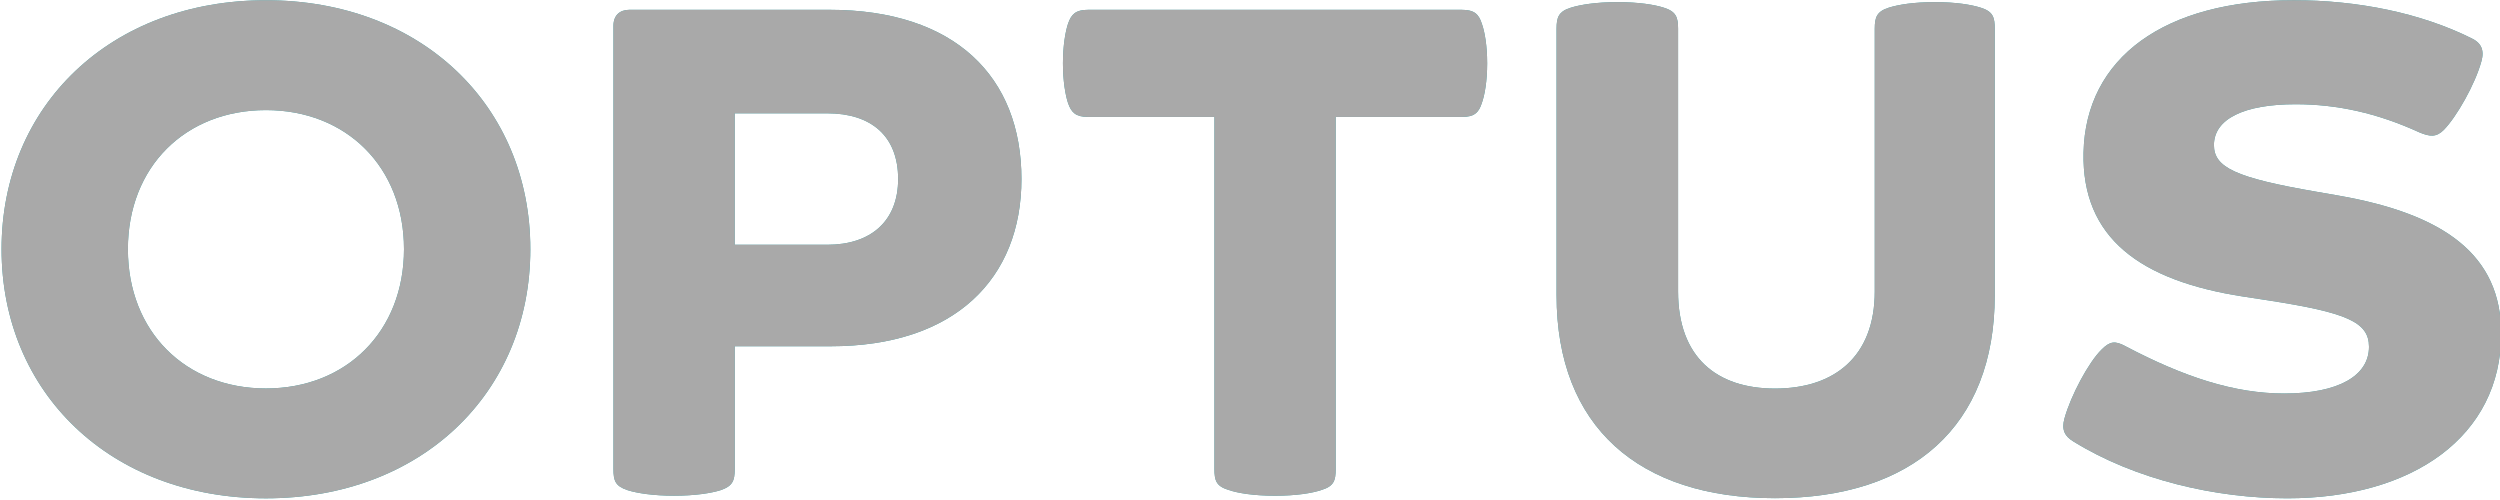
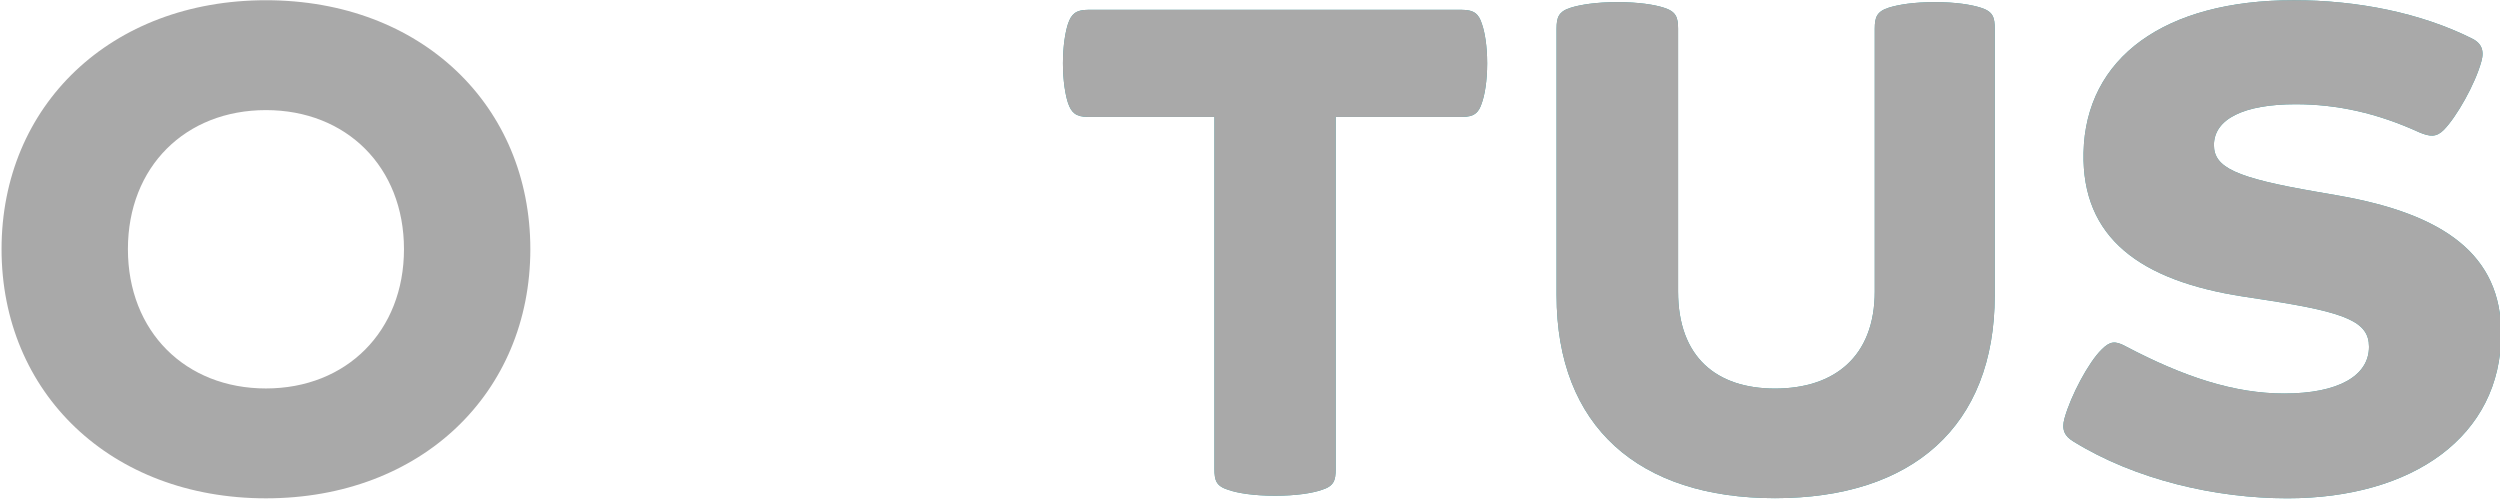
<svg xmlns="http://www.w3.org/2000/svg" viewBox="0.12 0.12 34.78 6.95">
  <defs>
    <clipPath clipPathUnits="userSpaceOnUse" id="b">
      <path d="m42.52,27.51l98.52,0l0,19.63l-98.52,0l0,-19.63z" id="svg_1" />
    </clipPath>
    <clipPath clipPathUnits="userSpaceOnUse" id="a">
      <path d="m42.52,27.51l98.52,0l0,19.63l-98.52,0l0,-19.63z" id="svg_2" />
    </clipPath>
  </defs>
  <g class="layer">
    <title>Layer 1</title>
    <g clip-path="url(#a)" id="svg_3" transform="matrix(.353 0 0 -.353 -14.868 16.763)">
      <path d="m0,0c0,-2.59 -1.61,-3.83 -3.93,-3.83c-2.31,0 -3.82,1.24 -3.82,3.83l0,10.35c0,0.45 -0.08,0.68 -0.56,0.83c-0.37,0.12 -1,0.22 -1.83,0.22c-0.83,0 -1.46,-0.1 -1.84,-0.22c-0.48,-0.15 -0.56,-0.38 -0.56,-0.83l0,-10.5c0,-5.19 3.25,-8 8.61,-8c5.39,0 8.66,2.81 8.66,8l0,10.5c0,0.45 -0.07,0.68 -0.55,0.83c-0.38,0.12 -0.98,0.22 -1.81,0.22c-0.84,0 -1.44,-0.1 -1.82,-0.22c-0.47,-0.15 -0.55,-0.38 -0.55,-0.83l0,-10.35z" fill="#3ca6ad" fill-rule="nonzero" id="svg_4" transform="translate(116.344 35.664)" />
      <path d="m0,0c0.83,0 1.46,0.1 1.84,0.23c0.48,0.15 0.55,0.37 0.55,0.83l0,13.87l4.99,0c0.47,0 0.65,0.17 0.77,0.55c0.11,0.3 0.21,0.86 0.21,1.56c0,0.7 -0.1,1.26 -0.21,1.56c-0.12,0.38 -0.3,0.55 -0.78,0.55l-14.75,0c-0.47,0 -0.65,-0.17 -0.78,-0.55c-0.1,-0.3 -0.2,-0.86 -0.2,-1.56c0,-0.7 0.1,-1.26 0.2,-1.56c0.13,-0.38 0.31,-0.55 0.78,-0.55l4.99,0l0,-13.87c0,-0.46 0.07,-0.68 0.55,-0.83c0.38,-0.13 1.01,-0.23 1.84,-0.23" fill="#3ca6ad" fill-rule="nonzero" id="svg_5" transform="translate(92.71 27.61)" />
-       <path d="m0,0c-3.17,0 -5.44,2.24 -5.44,5.49s2.27,5.48 5.44,5.48c3.17,0 5.44,-2.24 5.44,-5.48s-2.27,-5.49 -5.44,-5.49m0,15.3c-6.12,0 -10.42,-4.15 -10.42,-9.81s4.3,-9.82 10.42,-9.82s10.42,4.15 10.42,9.82c0,5.66 -4.3,9.81 -10.42,9.81" fill="#3ca6ad" fill-rule="nonzero" id="svg_6" transform="translate(52.94 31.838)" />
-       <path d="m0,0l-3.65,0l0,5.18l3.65,0c1.71,0 2.79,-0.88 2.79,-2.59c0,-1.66 -1.08,-2.59 -2.79,-2.59m0.08,9.26l-7.88,0c-0.38,0 -0.63,-0.22 -0.63,-0.63l0,-17.47c0,-0.45 0.07,-0.67 0.55,-0.83c0.38,-0.12 1.01,-0.22 1.84,-0.22c0.83,0 1.46,0.1 1.84,0.22c0.47,0.16 0.55,0.38 0.55,0.83l0,4.84l3.78,0c4.9,0 7.52,2.67 7.52,6.59c0,4.03 -2.62,6.67 -7.57,6.67" fill="#3ca6ad" fill-rule="nonzero" id="svg_7" transform="translate(75.065 37.501)" />
      <path d="m0,0c2.44,-1.51 5.61,-2.24 8.43,-2.24c4.94,0 8.43,2.44 8.43,6.49c0,3.1 -2.24,4.71 -6.41,5.44l-0.86,0.15c-3.2,0.55 -4.05,0.96 -4.05,1.84c0,1.03 1.18,1.61 3.22,1.61c1.64,0 3.22,-0.35 4.88,-1.11c0.41,-0.17 0.66,-0.2 0.96,0.1c0.5,0.51 1.23,1.79 1.48,2.7c0.13,0.45 -0.02,0.73 -0.37,0.9c-2.02,1.01 -4.51,1.51 -7.03,1.51c-5.08,0 -8.2,-2.26 -8.28,-6.01c-0.07,-3.35 2.22,-5.04 6.3,-5.67l0.98,-0.15c3.09,-0.48 3.97,-0.85 3.97,-1.83c0,-1.14 -1.2,-1.84 -3.34,-1.84c-1.97,0 -3.95,0.65 -6.25,1.86c-0.42,0.23 -0.62,0.2 -0.95,-0.13c-0.51,-0.5 -1.21,-1.81 -1.46,-2.71c-0.13,-0.46 0.02,-0.71 0.35,-0.91" fill="#3ca6ad" fill-rule="nonzero" id="svg_8" transform="translate(124.172 29.749)" />
    </g>
    <g clip-path="url(#b)" id="svg_9" transform="matrix(.353 0 0 -.353 -14.868 16.763)">
      <path d="m0,0c0,-2.59 -1.61,-3.83 -3.93,-3.83c-2.31,0 -3.82,1.24 -3.82,3.83l0,10.35c0,0.45 -0.08,0.68 -0.56,0.83c-0.37,0.12 -1,0.22 -1.83,0.22c-0.83,0 -1.46,-0.1 -1.84,-0.22c-0.48,-0.15 -0.56,-0.38 -0.56,-0.83l0,-10.5c0,-5.19 3.25,-8 8.61,-8c5.39,0 8.66,2.81 8.66,8l0,10.5c0,0.45 -0.07,0.68 -0.55,0.83c-0.38,0.12 -0.98,0.22 -1.81,0.22c-0.84,0 -1.44,-0.1 -1.82,-0.22c-0.47,-0.15 -0.55,-0.38 -0.55,-0.83l0,-10.35z" fill="#a9a9a9" fill-rule="nonzero" id="svg_10" transform="translate(116.344 35.664)" />
      <path d="m0,0c0.83,0 1.46,0.1 1.84,0.23c0.48,0.15 0.55,0.37 0.55,0.83l0,13.87l4.99,0c0.47,0 0.65,0.17 0.77,0.55c0.11,0.3 0.21,0.86 0.21,1.56c0,0.7 -0.1,1.26 -0.21,1.56c-0.12,0.38 -0.3,0.55 -0.78,0.55l-14.75,0c-0.47,0 -0.65,-0.17 -0.78,-0.55c-0.1,-0.3 -0.2,-0.86 -0.2,-1.56c0,-0.7 0.1,-1.26 0.2,-1.56c0.13,-0.38 0.31,-0.55 0.78,-0.55l4.99,0l0,-13.87c0,-0.46 0.07,-0.68 0.55,-0.83c0.38,-0.13 1.01,-0.23 1.84,-0.23" fill="#a9a9a9" fill-rule="nonzero" id="svg_11" transform="translate(92.71 27.61)" />
      <path d="m0,0c-3.17,0 -5.44,2.24 -5.44,5.49s2.27,5.48 5.44,5.48c3.17,0 5.44,-2.24 5.44,-5.48s-2.27,-5.49 -5.44,-5.49m0,15.3c-6.12,0 -10.42,-4.15 -10.42,-9.81s4.3,-9.82 10.42,-9.82s10.42,4.15 10.42,9.82c0,5.66 -4.3,9.81 -10.42,9.81" fill="#a9a9a9" fill-rule="nonzero" id="svg_12" transform="translate(52.94 31.838)" />
-       <path d="m0,0l-3.65,0l0,5.18l3.65,0c1.71,0 2.79,-0.88 2.79,-2.59c0,-1.66 -1.08,-2.59 -2.79,-2.59m0.08,9.26l-7.88,0c-0.38,0 -0.63,-0.22 -0.63,-0.63l0,-17.47c0,-0.45 0.07,-0.67 0.55,-0.83c0.38,-0.12 1.01,-0.22 1.84,-0.22c0.83,0 1.46,0.1 1.84,0.22c0.47,0.16 0.55,0.38 0.55,0.83l0,4.84l3.78,0c4.9,0 7.52,2.67 7.52,6.59c0,4.03 -2.62,6.67 -7.57,6.67" fill="#a9a9a9" fill-rule="nonzero" id="svg_13" transform="translate(75.065 37.501)" />
      <path d="m0,0c2.44,-1.51 5.61,-2.24 8.43,-2.24c4.94,0 8.43,2.44 8.43,6.49c0,3.1 -2.24,4.71 -6.41,5.44l-0.86,0.15c-3.2,0.55 -4.05,0.96 -4.05,1.84c0,1.03 1.18,1.61 3.22,1.61c1.64,0 3.22,-0.35 4.88,-1.11c0.41,-0.17 0.66,-0.2 0.96,0.1c0.5,0.51 1.23,1.79 1.48,2.7c0.13,0.45 -0.02,0.73 -0.37,0.9c-2.02,1.01 -4.51,1.51 -7.03,1.51c-5.08,0 -8.2,-2.26 -8.28,-6.01c-0.07,-3.35 2.22,-5.04 6.3,-5.67l0.98,-0.15c3.09,-0.48 3.97,-0.85 3.97,-1.83c0,-1.14 -1.2,-1.84 -3.34,-1.84c-1.97,0 -3.95,0.65 -6.25,1.86c-0.42,0.23 -0.62,0.2 -0.95,-0.13c-0.51,-0.5 -1.21,-1.81 -1.46,-2.71c-0.13,-0.46 0.02,-0.71 0.35,-0.91" fill="#a9a9a9" fill-rule="nonzero" id="svg_14" transform="translate(124.172 29.749)" />
    </g>
  </g>
</svg>